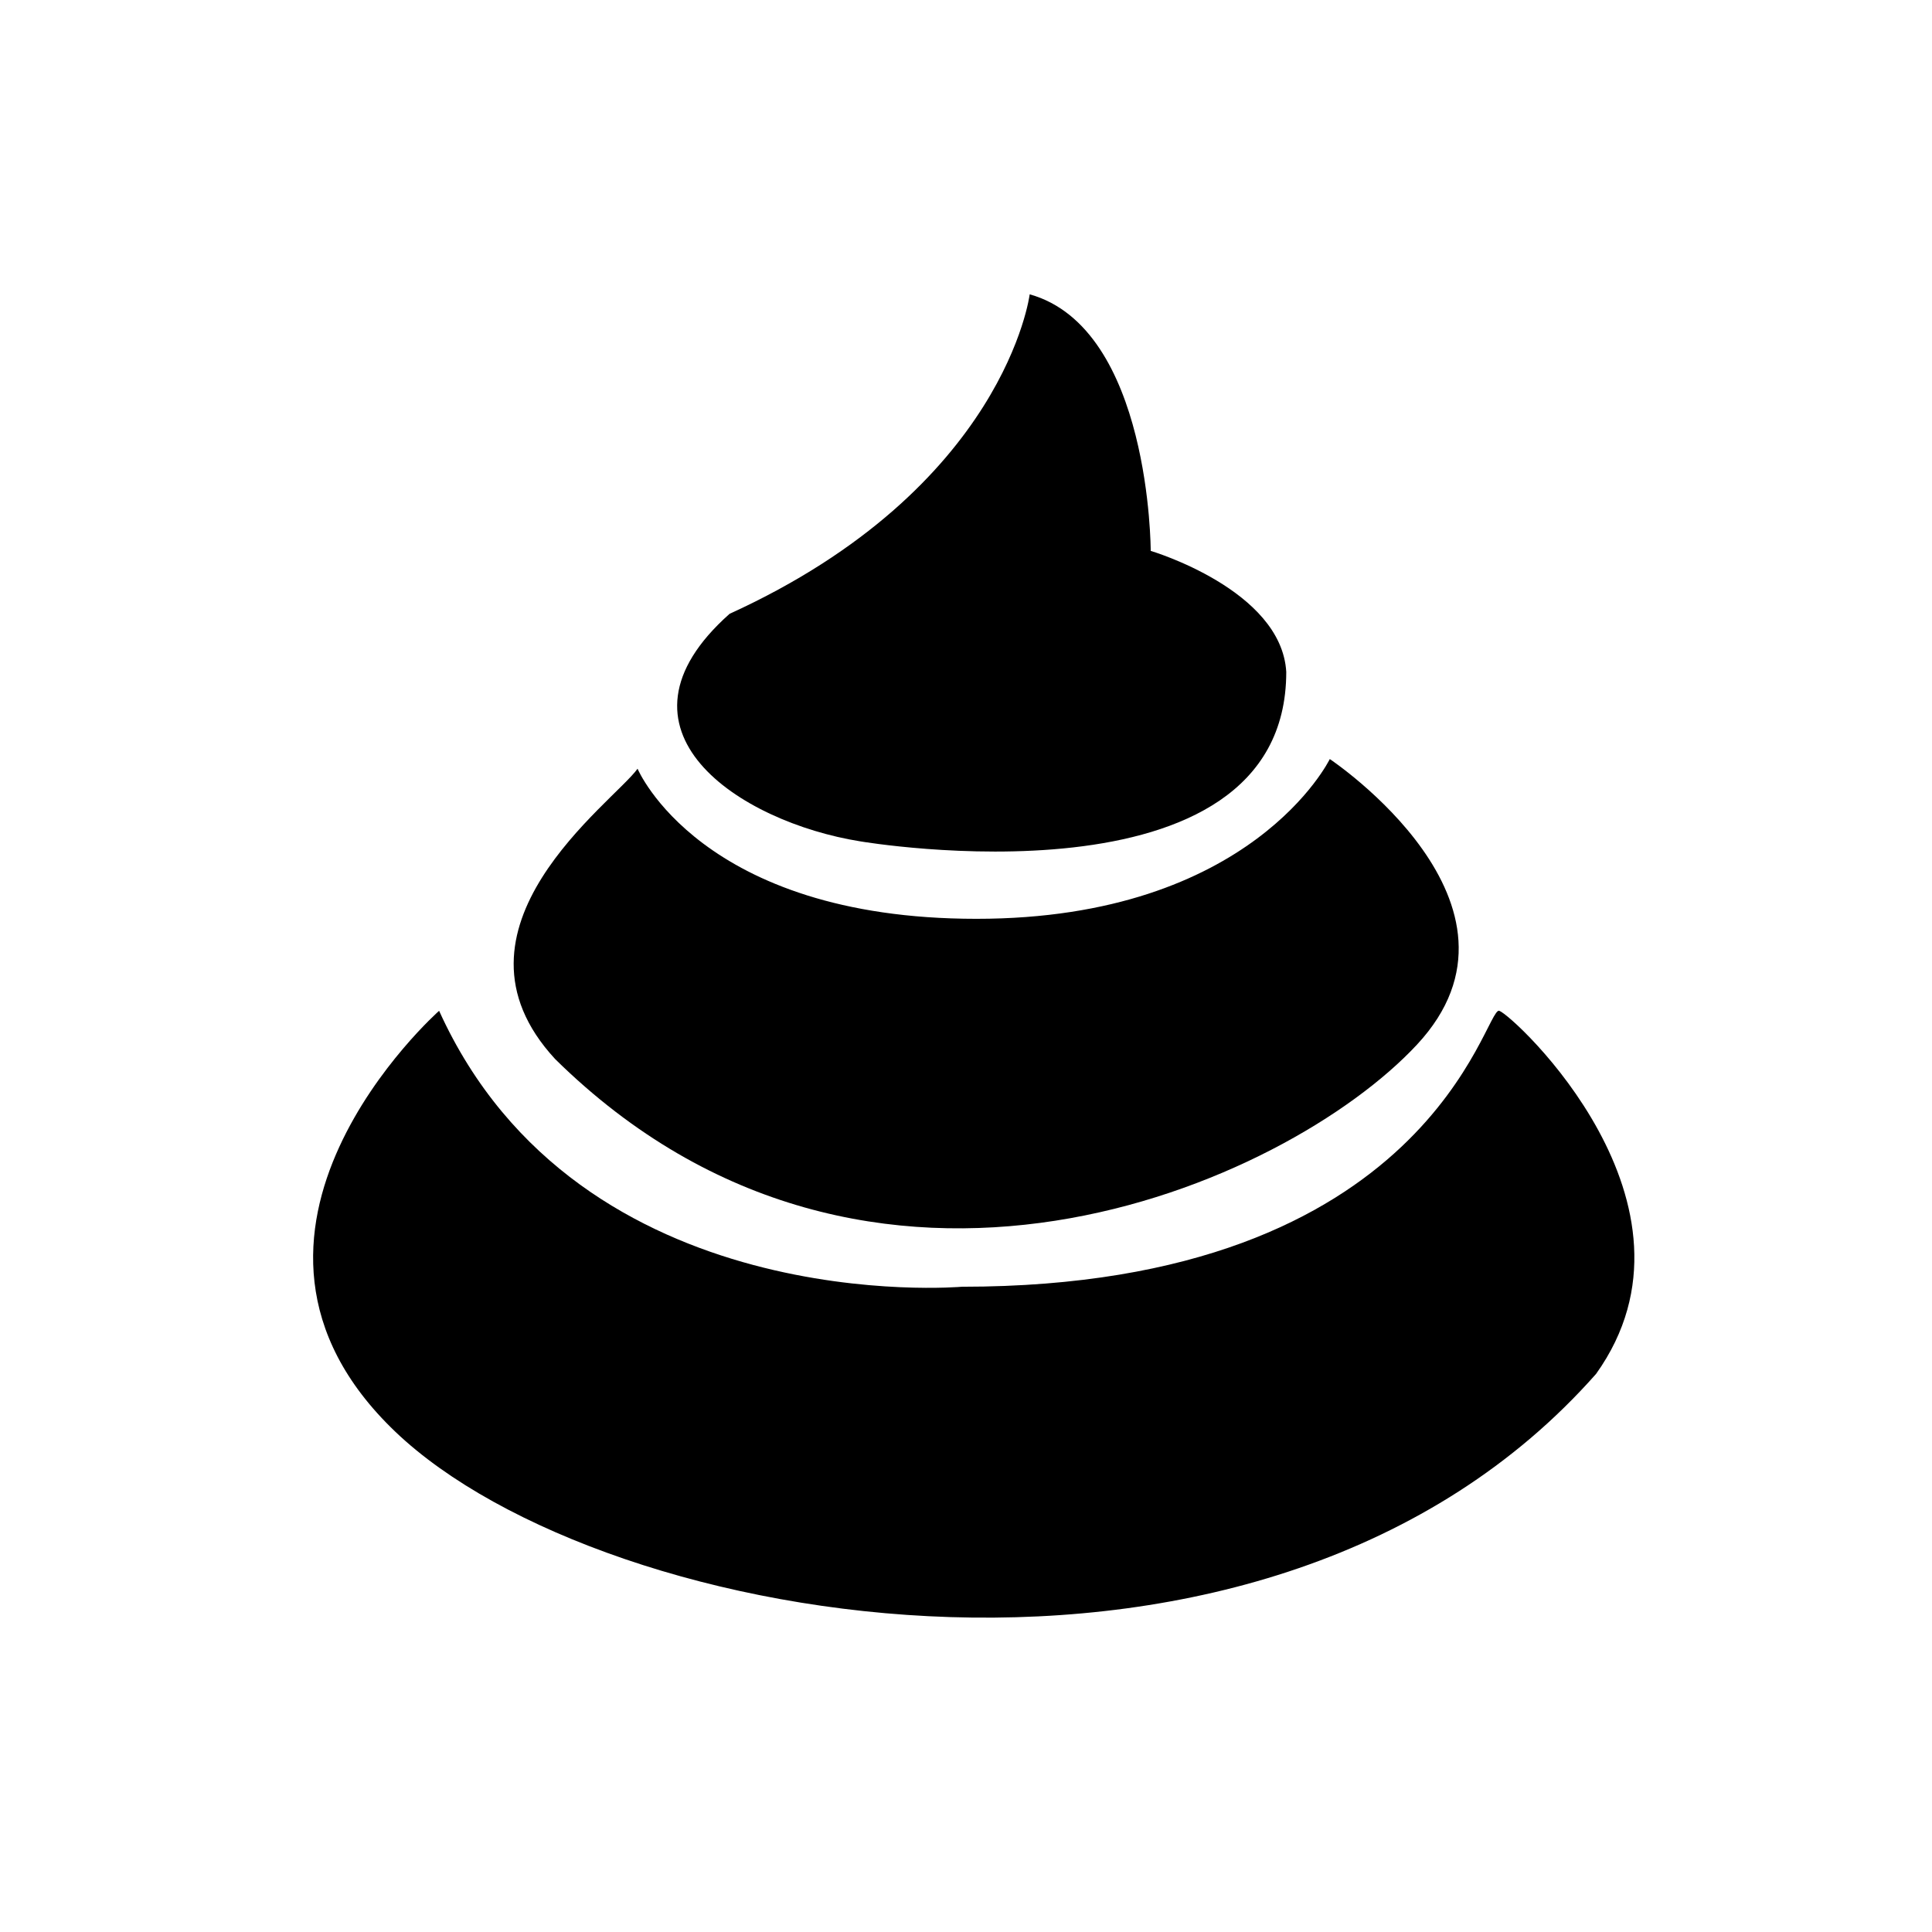
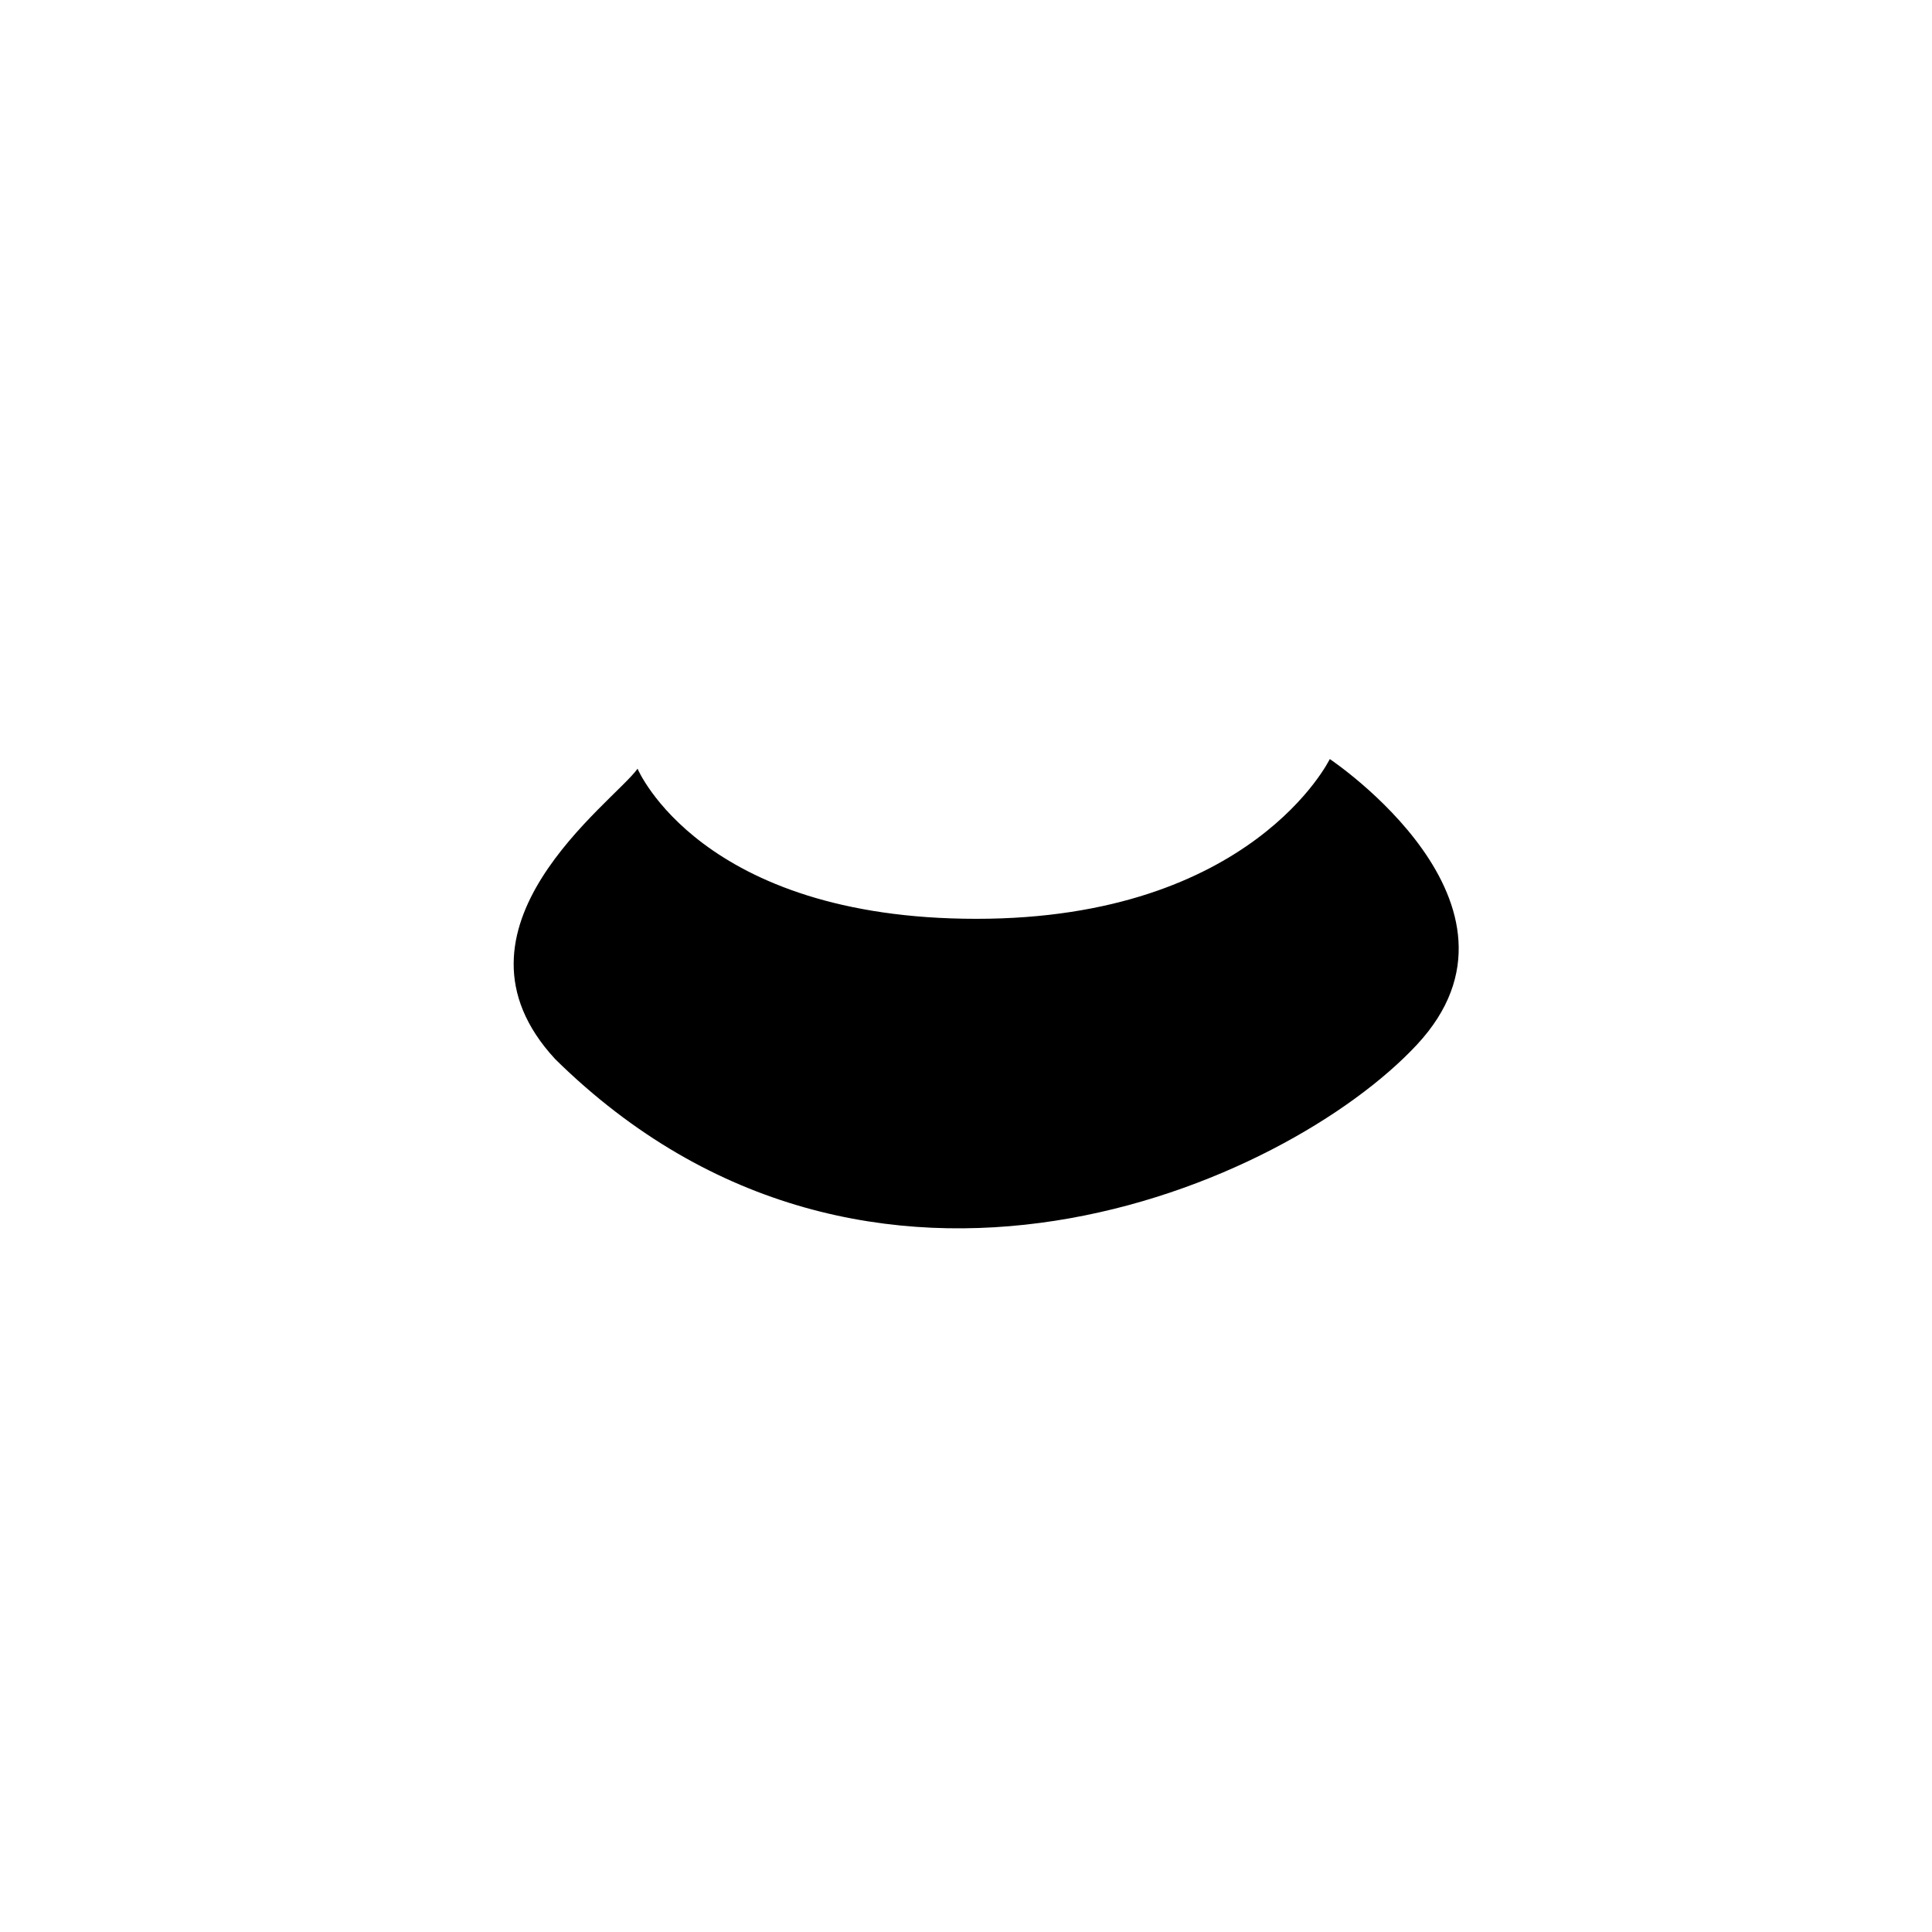
<svg xmlns="http://www.w3.org/2000/svg" version="1.1" id="Layer_1" x="0px" y="0px" viewBox="0 0 64 64" style="enable-background:new 0 0 64 64;" xml:space="preserve">
-   <path d="M42.609,22.258c-0.16-2.726-4.49-4.009-4.49-4.009s0-7.377-4.009-8.499c0,0-0.802,6.414-9.942,10.584  c-4.33,3.849,0.321,6.896,4.33,7.537C28.497,27.871,42.609,30.276,42.609,22.258z" />
  <path d="M21.12,25.465c-0.802,1.123-6.735,5.292-2.726,9.622c10.424,10.263,24.215,4.169,28.544-0.481  c4.33-4.65-2.887-9.461-2.887-9.461s-2.566,5.292-11.706,5.292S21.12,25.465,21.12,25.465z" />
-   <path d="M49.665,33.484c-0.481-0.16-2.245,9.141-17.8,9.141c0,0-12.669,1.122-17.319-9.141c0,0-8.339,7.377-1.443,13.951  s28.865,10.424,39.77-1.924C56.881,39.898,50.146,33.644,49.665,33.484z" />
</svg>